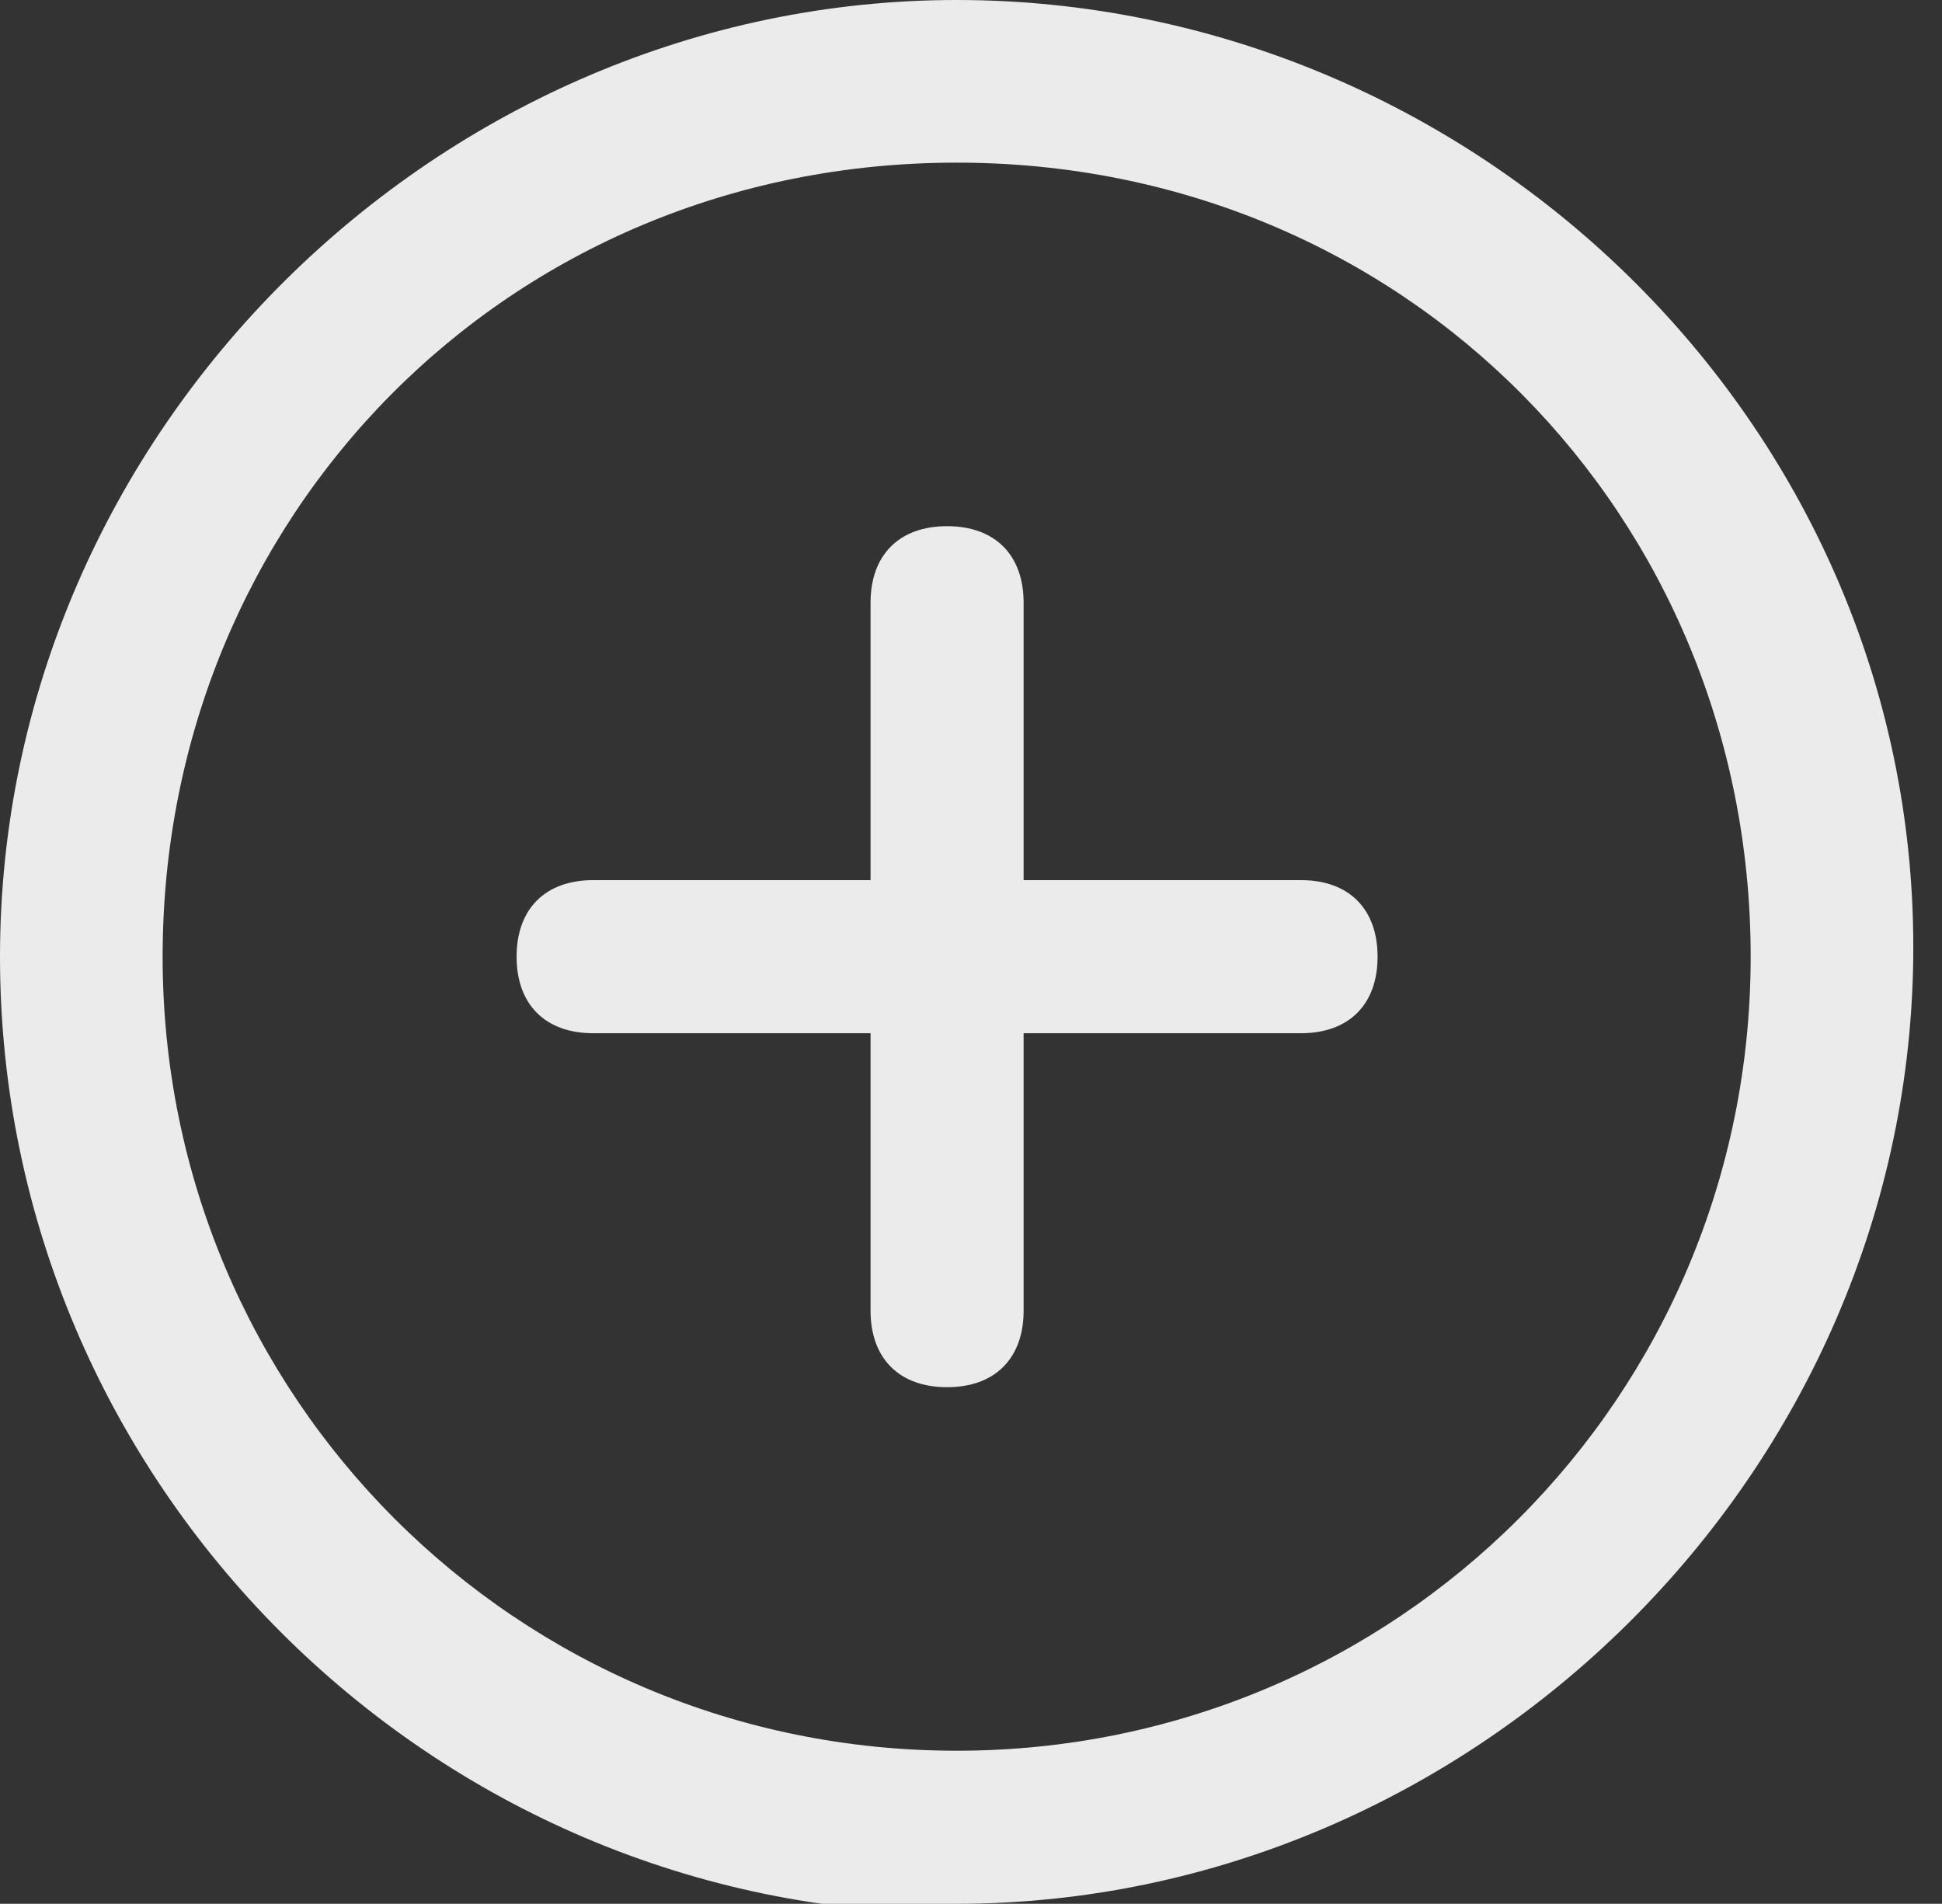
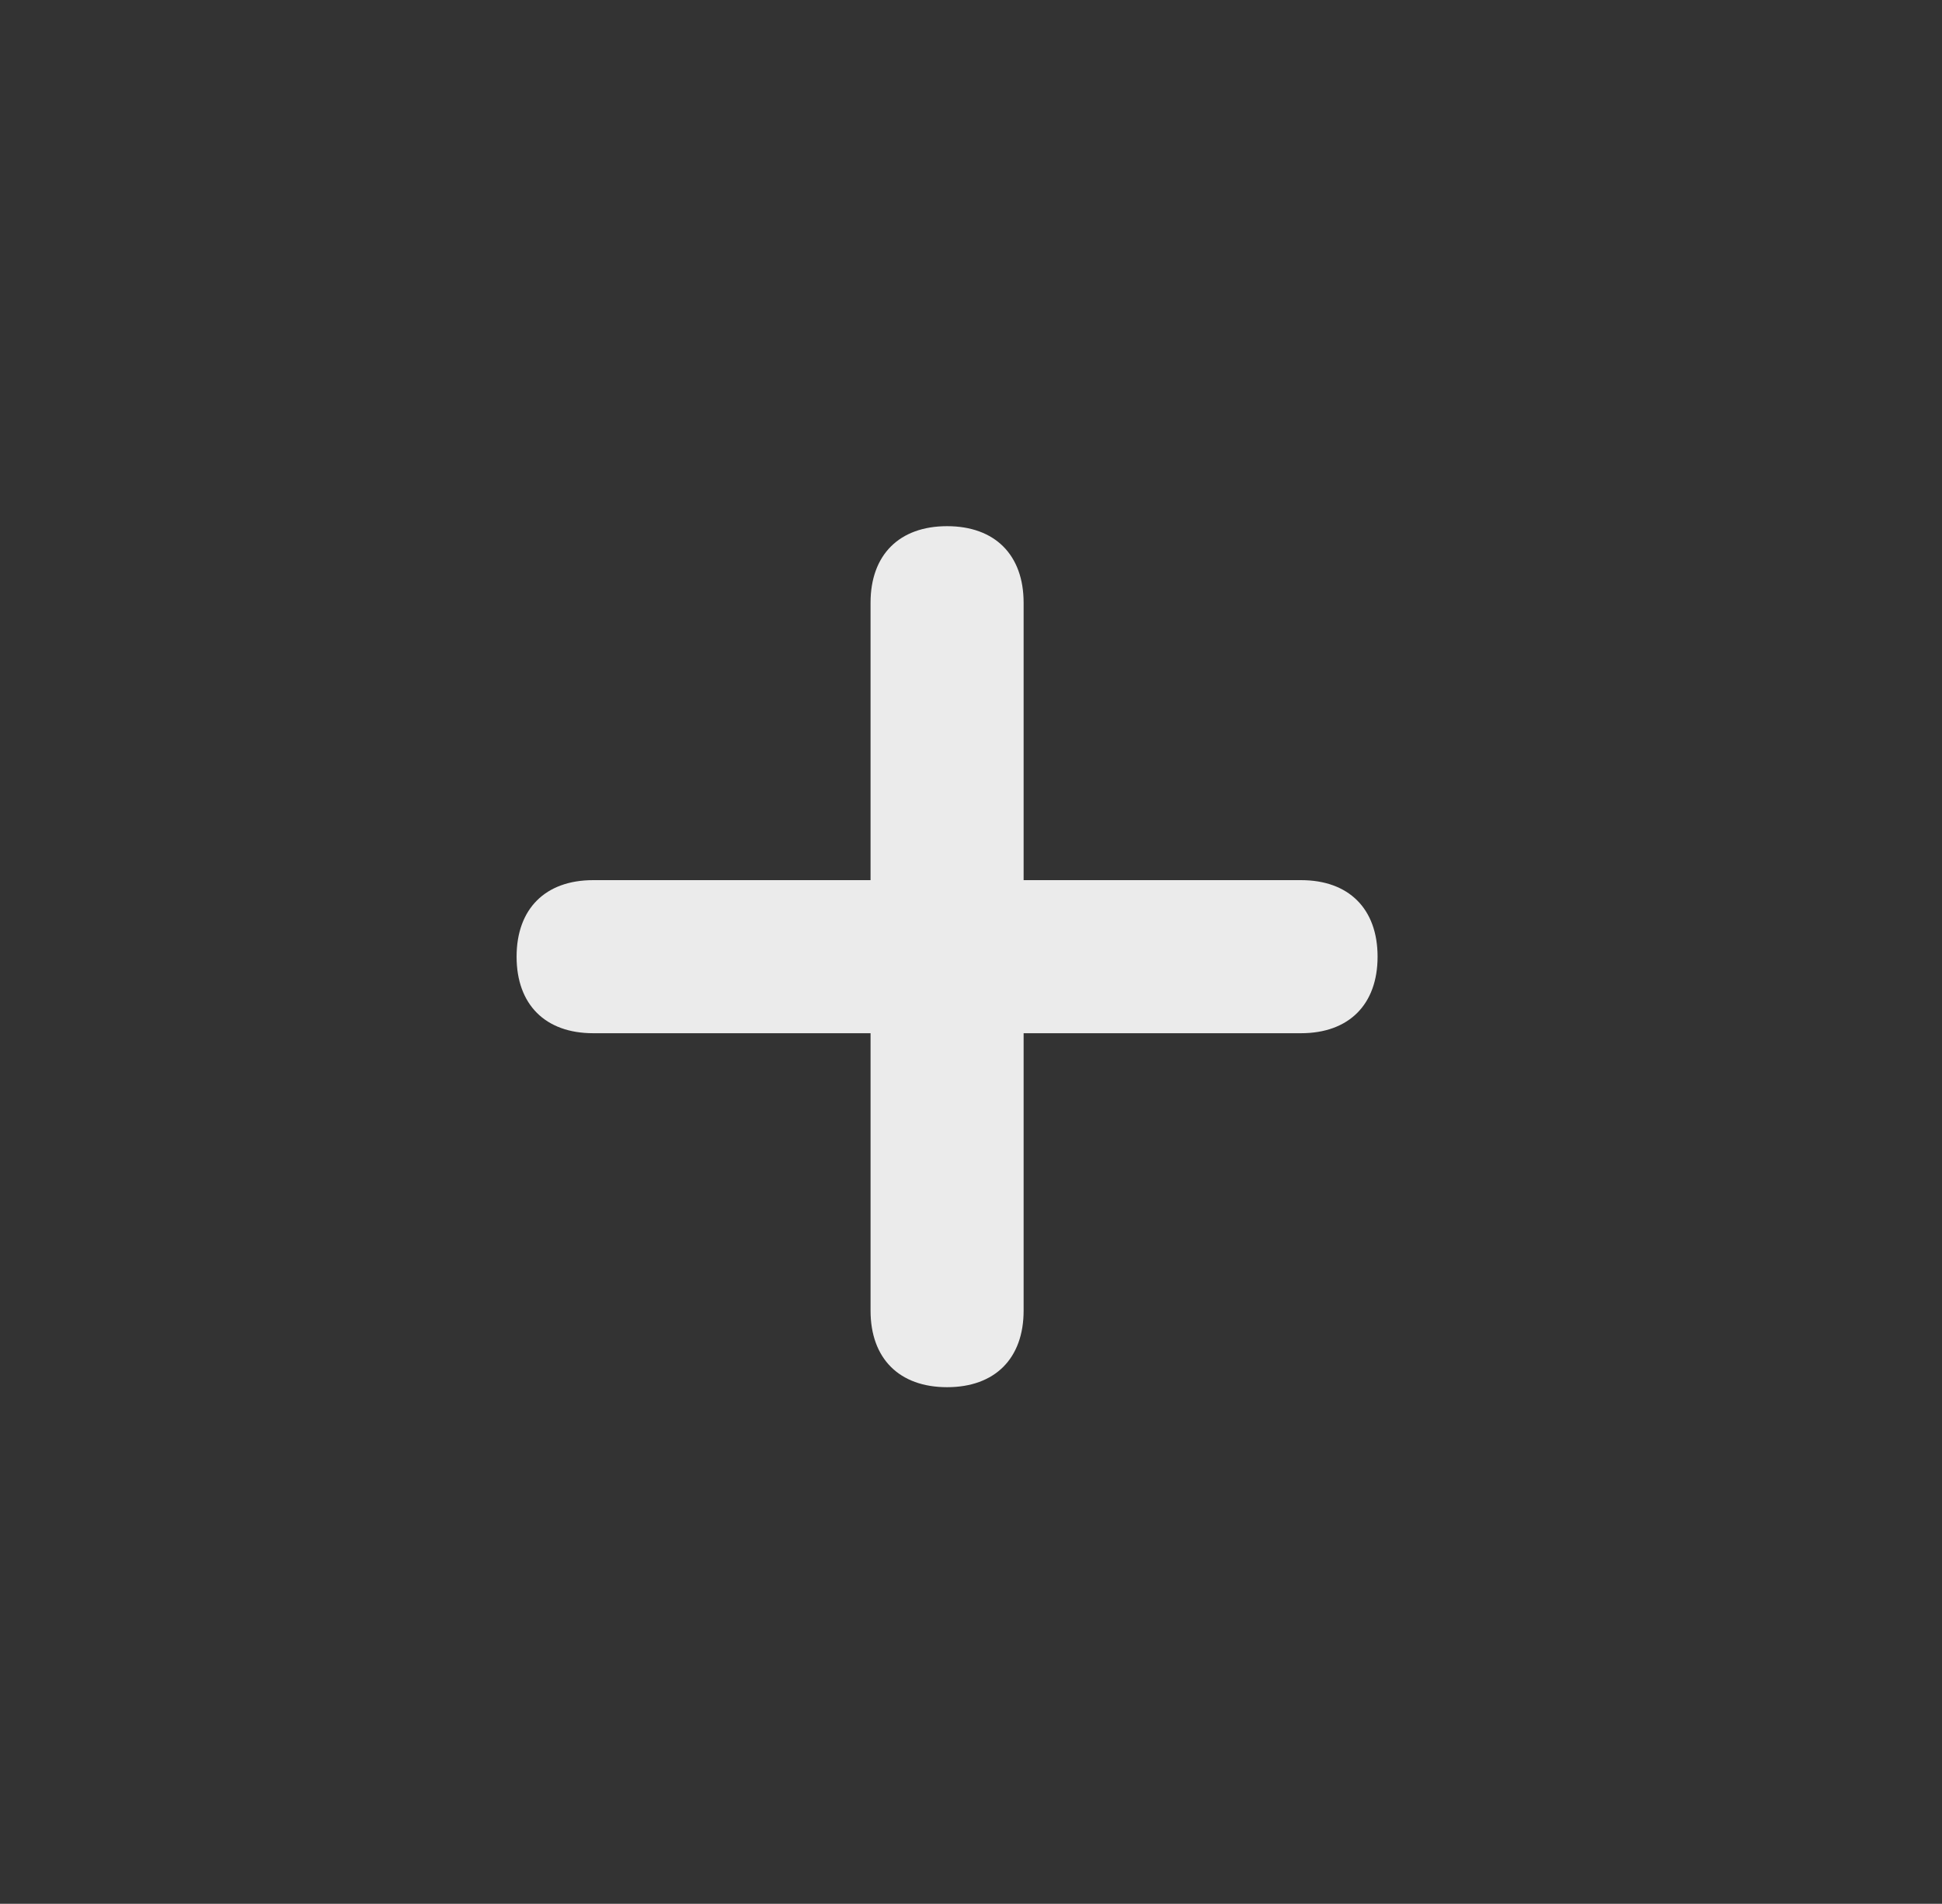
<svg xmlns="http://www.w3.org/2000/svg" id="Layer_1" data-name="Layer 1" version="1.1" viewBox="0 0 20.3 19.9">
  <rect x="0" y="0" width="20.3" height="19.9" fill="#333333" stroke="none" />
  <defs>
    <style>.cls-2{fill:#fff;stroke-width:0;fill-opacity:.9}</style>
  </defs>
-   <path fill="#fff" fill-opacity="0" stroke-width="0" d="M0 0h20.3v19.9H0z" />
-   <path d="M10 19.9c5.4 0 10-4.5 10-10S15.4 0 10 0 0 4.5 0 10s4.5 10 10 10zm0-1.6c-4.6 0-8.3-3.7-8.3-8.3S5.3 1.7 10 1.7s8.3 3.7 8.3 8.3-3.7 8.3-8.3 8.3z" class="cls-2" />
  <path d="M5.4 10c0 .5.3.8.8.8h2.9v2.9c0 .5.3.8.8.8s.8-.3.8-.8v-2.9h2.9c.5 0 .8-.3.8-.8s-.3-.8-.8-.8h-2.9V6.3c0-.5-.3-.8-.8-.8s-.8.3-.8.8v2.9H6.2c-.5 0-.8.3-.8.8z" class="cls-2" />
</svg>